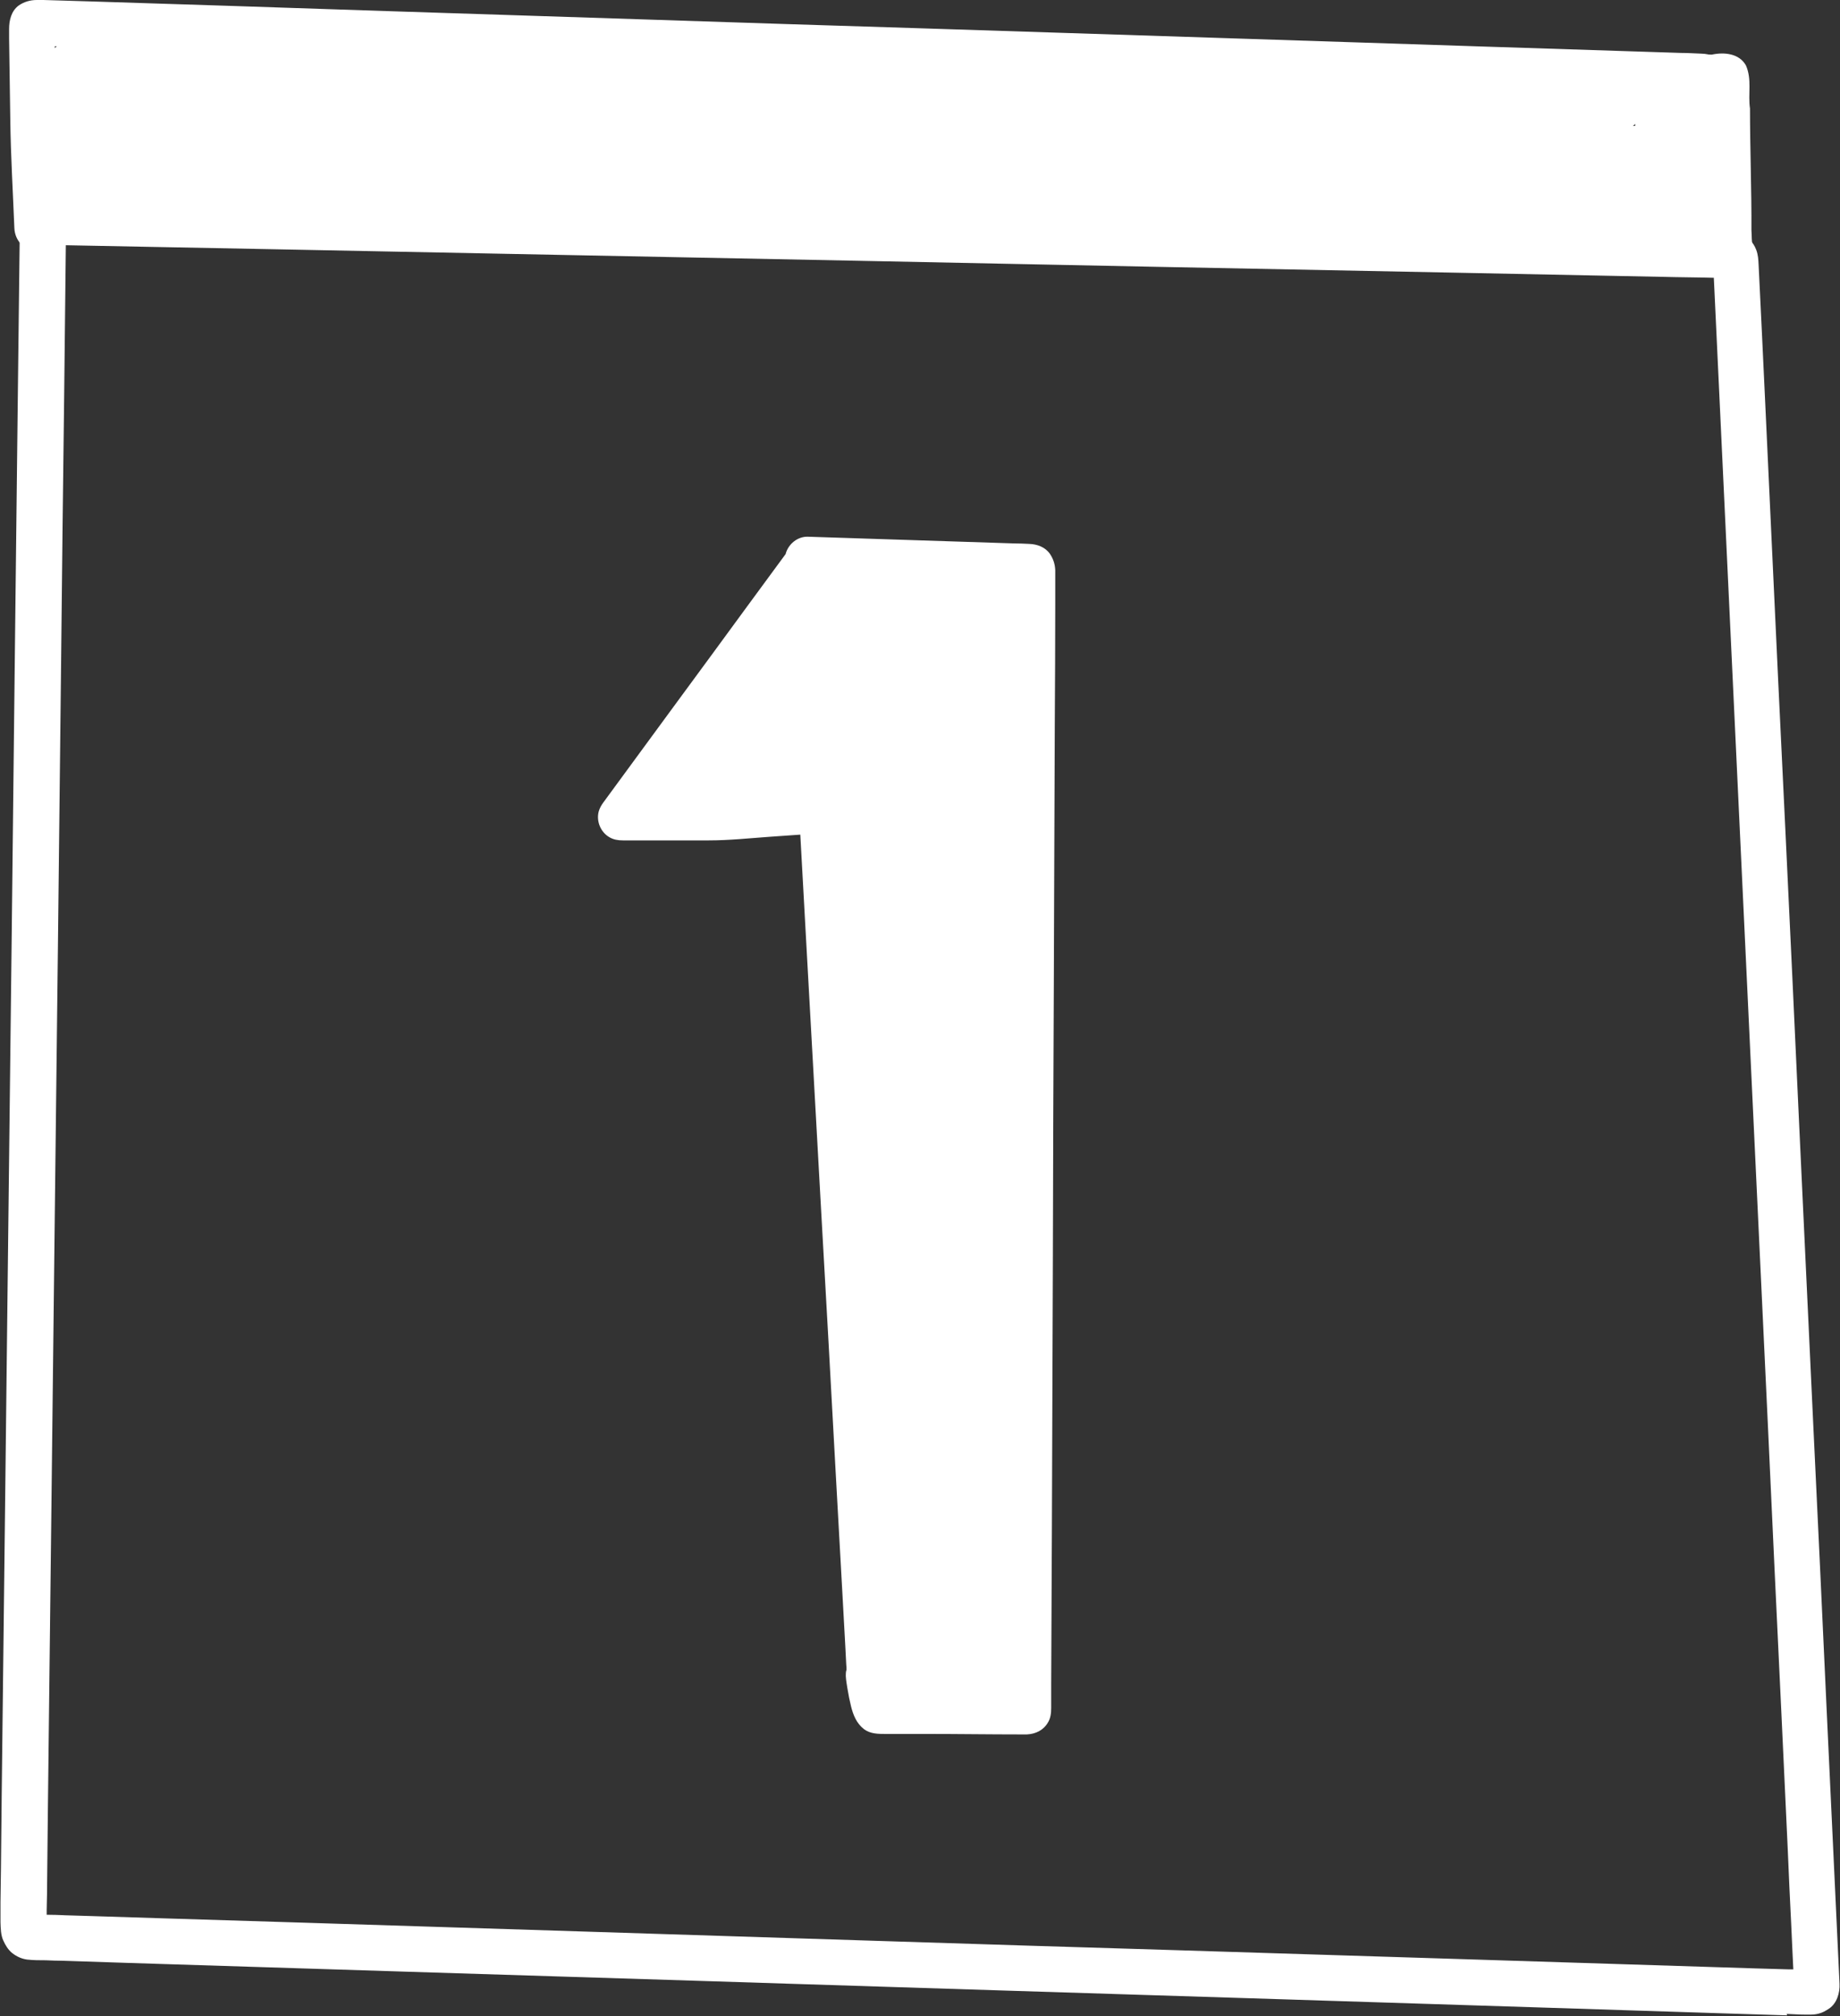
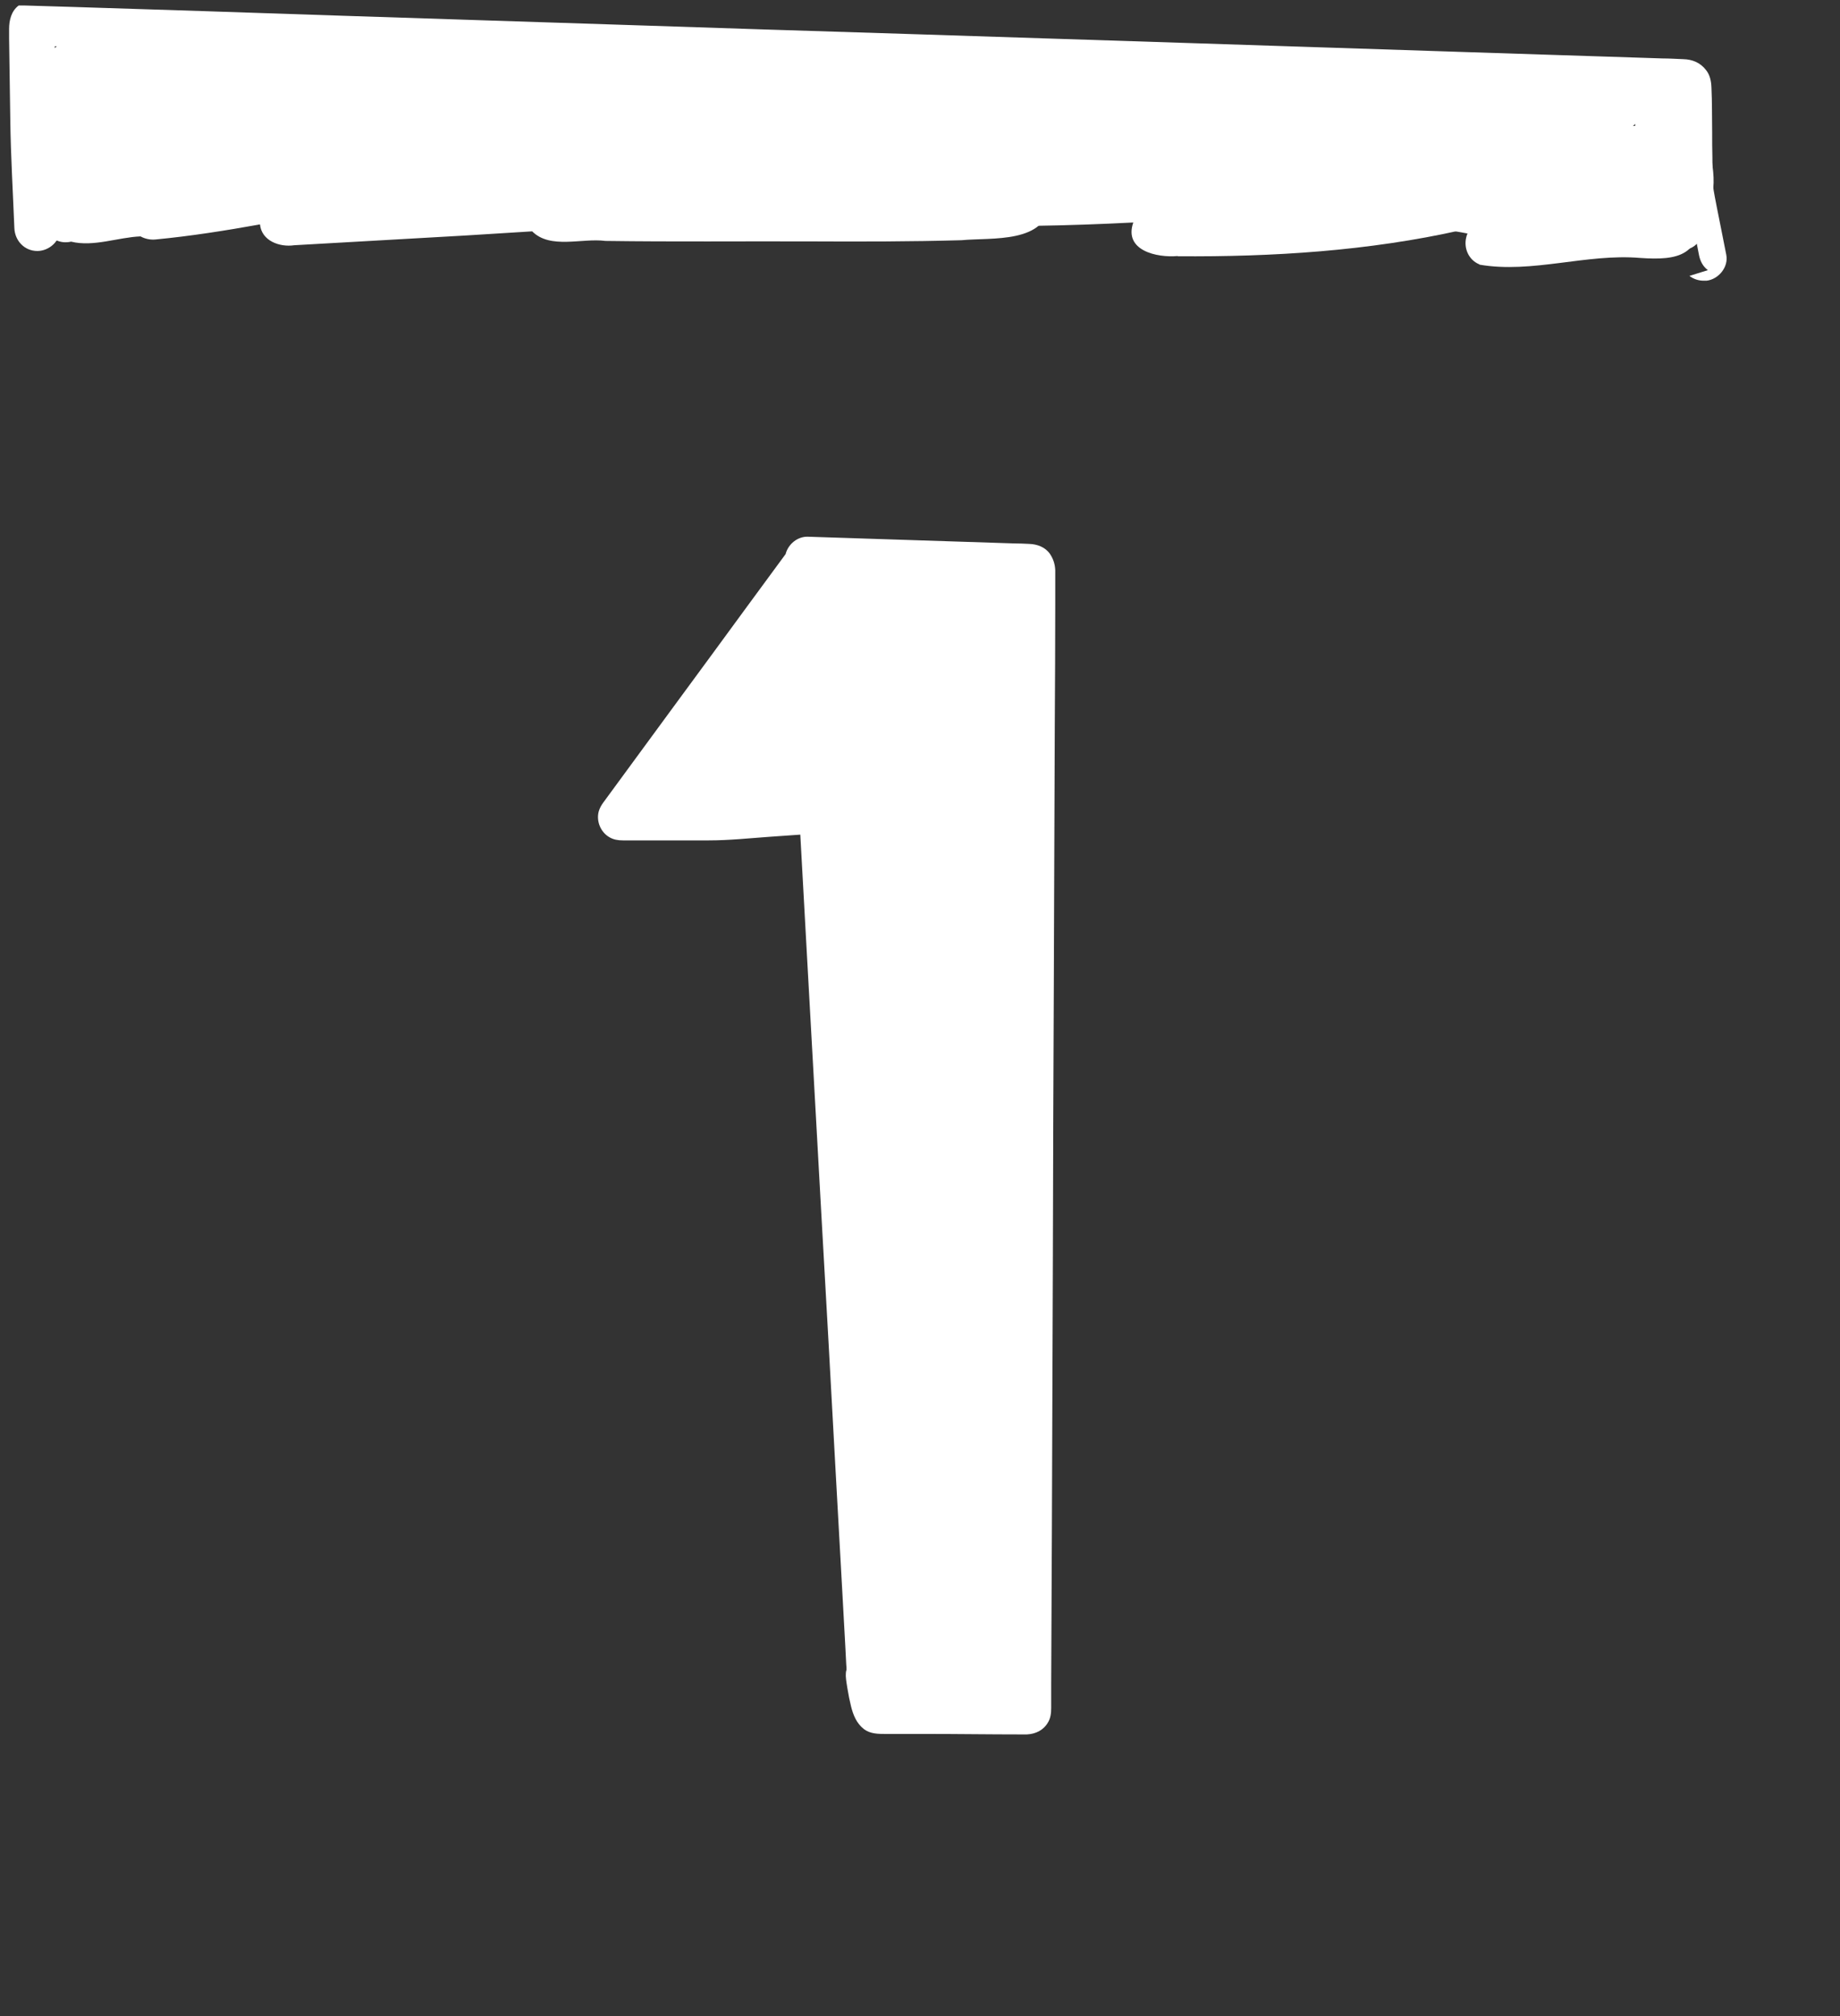
<svg xmlns="http://www.w3.org/2000/svg" id="_レイヤー_2" viewBox="0 0 76.86 84.18">
  <rect x="0" y="0" width="76.86" height="84.18" fill="#333333" stroke="none" />
  <defs>
    <style>.cls-1{fill:#fff;stroke-width:0px;}</style>
  </defs>
  <g id="_ベクターレイヤー">
-     <path class="cls-1" d="M74.65,84.15c-.96-.03-1.92-.06-2.88-.09l-5.9-.19c-4.09-.13-8.18-.26-12.27-.39-4.03-.13-8.07-.25-12.1-.38-4.09-.13-8.19-.26-12.28-.39-4.05-.13-8.09-.25-12.14-.38-3.91-.12-7.83-.25-11.74-.37-.91-.03-1.83-.06-2.74-.09-.23,0-.45-.01-.68-.02-.26,0-.53,0-.79-.03-.23-.03-.44-.13-.62-.27-.17-.14-.28-.32-.37-.52-.11-.23-.11-.52-.12-.77,0-.27,0-.55,0-.82l.02-1.44c.01-1,.02-1.99.03-2.99.05-3.98.09-7.97.14-11.95.05-4.04.09-8.08.14-12.12.05-4,.09-8,.14-12,.04-3.86.09-7.71.13-11.57.04-3.77.09-7.55.13-11.32.03-2.25.05-4.51.08-6.76,0-.01,0-.02,0-.04,0-.01,0-.03,0-.04,0-.52.45-.96.97-.95,3.82.09,7.65.15,11.47.23,4.05.08,8.1.16,12.14.24,4.08.08,8.16.16,12.24.24l12.41.25c4.03.08,8.06.16,12.09.24,1.99.04,3.99.08,5.98.12.96.02,1.91.04,2.87.06.22,0,.44,0,.66.01.07,0,.13,0,.2,0,.24,0,.49,0,.72.06.36.1.65.37.78.72.08.21.09.41.1.63.19,3.81.36,7.61.54,11.42.19,4.07.38,8.15.58,12.22.2,4.13.39,8.26.58,12.38.19,4.11.39,8.23.58,12.34.19,3.98.38,7.95.56,11.92.18,3.83.36,7.66.54,11.49.02.38-.11.82-.44,1.04-.14.09-.27.17-.44.21-.12.03-.24.04-.36.04-.05,0-.1,0-.16,0-.27,0-.54-.02-.81-.03ZM2.67,79.97c.44.01.88.03,1.32.04l2.85.09c1.94.06,3.88.12,5.83.18,4.01.13,8.01.25,12.02.38,4.09.13,8.17.26,12.26.39,4.07.13,8.15.26,12.22.38,4.05.13,8.09.25,12.14.38,4.01.13,8.01.25,12.01.38.46.01.92.03,1.38.04.07,0,.14,0,.21,0-.01-.21-.02-.41-.03-.62-.02-.43-.04-.87-.06-1.3-.05-1.01-.1-2.03-.14-3.04-.09-1.93-.18-3.85-.27-5.78-.19-3.98-.38-7.96-.56-11.94-.19-4.1-.39-8.19-.58-12.28-.2-4.17-.39-8.34-.59-12.51-.19-4.04-.38-8.07-.57-12.11-.17-3.68-.35-7.37-.52-11.05-.71-.02-1.42-.02-2.13-.04-1.01-.02-2.02-.04-3.03-.06-1.98-.04-3.96-.08-5.94-.12-4.08-.08-8.16-.16-12.24-.24-4.12-.08-8.24-.17-12.35-.25-4.05-.08-8.11-.16-12.16-.24-4.06-.08-8.11-.16-12.17-.24-2.94-.06-5.88-.11-8.82-.17-.02,2.1-.05,4.2-.07,6.3-.05,3.77-.09,7.54-.13,11.32-.04,3.87-.09,7.74-.13,11.62-.05,3.99-.09,7.98-.14,11.97-.05,4.04-.09,8.08-.14,12.12-.05,4-.09,8-.14,12-.01.96-.02,1.91-.03,2.87,0,.44-.01.87-.02,1.31,0,.07,0,.13,0,.2.25,0,.5.01.75.02Z" />
-     <path class="cls-1" d="M71.34,11.28c-.21-.16-.32-.38-.37-.63-.13-.65-.25-1.3-.38-1.95-.05-.25-.1-.5-.14-.76-.05-.3-.05-.6-.05-.9,0-.53-.01-1.06-.02-1.59,0-.38-.01-.76-.02-1.15,0-.06,0-.12,0-.18-.42-.01-.84-.02-1.27-.03-.9-.03-1.79-.06-2.69-.09-1.87-.06-3.74-.12-5.6-.18-3.9-.13-7.8-.25-11.7-.38-3.92-.13-7.84-.25-11.76-.38-3.95-.13-7.89-.26-11.84-.38-3.9-.13-7.81-.25-11.71-.38-3.73-.12-7.45-.24-11.18-.36-.11,0-.21,0-.32-.01,0,.28.02.56.02.84,0,.6.02,1.2.03,1.8.01.8.03,1.59.06,2.38.04.86.08,1.71.12,2.57.02.52-.45.96-.96.96-.54,0-.94-.43-.96-.96-.06-1.5-.15-3-.17-4.5-.02-1.14-.03-2.28-.05-3.42,0-.13,0-.26,0-.39,0-.36.09-.75.4-.98C1,.08,1.25,0,1.54,0c.09,0,.18,0,.27,0,.67.02,1.33.04,2,.06,3.78.12,7.56.24,11.34.37,3.91.13,7.81.25,11.72.38,3.95.13,7.9.26,11.86.38,3.93.13,7.86.25,11.78.38,3.89.13,7.78.25,11.66.38,1.86.06,3.71.12,5.57.18.82.03,1.65.05,2.47.08.29,0,.57.02.86.03.38.01.71.14.95.45.17.21.22.47.23.73.03.62.02,1.25.03,1.88,0,.35,0,.7.01,1.05,0,.38,0,.76.02,1.14.04.32.11.64.17.96.05.25.1.5.15.75.08.4.16.8.24,1.21.1.51-.32,1.02-.82,1.08-.04,0-.09,0-.13,0-.21,0-.42-.07-.59-.2Z" />
+     <path class="cls-1" d="M71.34,11.28c-.21-.16-.32-.38-.37-.63-.13-.65-.25-1.3-.38-1.95-.05-.25-.1-.5-.14-.76-.05-.3-.05-.6-.05-.9,0-.53-.01-1.06-.02-1.59,0-.38-.01-.76-.02-1.15,0-.06,0-.12,0-.18-.42-.01-.84-.02-1.27-.03-.9-.03-1.79-.06-2.69-.09-1.87-.06-3.74-.12-5.6-.18-3.9-.13-7.8-.25-11.7-.38-3.92-.13-7.84-.25-11.76-.38-3.95-.13-7.89-.26-11.84-.38-3.9-.13-7.81-.25-11.71-.38-3.73-.12-7.45-.24-11.18-.36-.11,0-.21,0-.32-.01,0,.28.02.56.02.84,0,.6.02,1.2.03,1.8.01.8.03,1.59.06,2.38.04.86.08,1.71.12,2.57.02.52-.45.96-.96.96-.54,0-.94-.43-.96-.96-.06-1.5-.15-3-.17-4.5-.02-1.14-.03-2.28-.05-3.42,0-.13,0-.26,0-.39,0-.36.09-.75.4-.98c.09,0,.18,0,.27,0,.67.02,1.33.04,2,.06,3.78.12,7.56.24,11.34.37,3.91.13,7.81.25,11.72.38,3.95.13,7.9.26,11.86.38,3.93.13,7.86.25,11.78.38,3.89.13,7.78.25,11.66.38,1.86.06,3.71.12,5.57.18.82.03,1.65.05,2.47.08.29,0,.57.02.86.03.38.01.71.14.95.45.17.21.22.47.23.73.03.62.02,1.25.03,1.88,0,.35,0,.7.01,1.05,0,.38,0,.76.02,1.14.04.32.11.64.17.96.05.25.1.5.15.75.08.4.16.8.24,1.21.1.51-.32,1.02-.82,1.08-.04,0-.09,0-.13,0-.21,0-.42-.07-.59-.2Z" />
    <path class="cls-1" d="M49.2,10.69c-.88.08-2.27-.23-1.86-1.4-1.37.07-2.75.12-4.13.14-.71.08-1.68,0-1.72-.9-1.45.03-3.52.76-4.81.09-.53-.38-.47-1.26.09-1.58-1-2.1,2.61-1.6,3.77-1.95,5.99-.81,12.03-1.26,18.07-1.35,2.54-.28,5.1-.18,7.64-.54.64-.08,1.28-.22,1.92-.25.98-.02,1.33,1.42.42,1.82-.05.13-.12.25-.22.35-.05.05-.11.1-.16.14,1.11-.1,1.7,1.37.65,1.91.06.12.09.26.09.4,0,.15-.04.3-.1.43,3.66.2,2.25,3.49.61,2.09-2.73-.45-5.7-1.08-8.42-.48-3.87.87-7.88,1.12-11.84,1.09Z" />
    <path class="cls-1" d="M61.8,11.04c-.45-.18-.67-.68-.55-1.14.01-.05.03-.1.05-.15-3.11-.6-6.25-.33-9.39-.46-2.69-.24-5.34-.84-8.06-.85-.11,1.75-2.43,1.47-3.69,1.59-2.11.06-4.23.06-6.34.05-2.84-.01-5.69.02-8.53-.02-.98-.13-2.3.36-3.06-.4-1.85.12-3.69.23-5.54.33-1.47.08-2.93.17-4.4.25-.61.09-1.36-.18-1.43-.87-1.45.26-2.9.49-4.37.63-.22.02-.44-.03-.62-.13-.95.04-1.96.45-2.9.22-.95.22-1.64-.97-.93-1.65-.3-.25-.43-.74-.25-1.1.03-.05.05-.11.08-.16-.28-.48-.12-1.08.18-1.52,0,0,0,0,0,0-.06-.26-.05-.52.02-.77-1.35-.64-.59-2.23.28-2.94.95-.72,2.45-.61,3.39.07,3.18-.31,6.39-.51,9.6-.46,1.14.15,2.59-.31,3.56.41,7.62.02,15.34.18,22.87,1.12,3.17-.13,9.6-1.11,12.26.33,1.26.14,6.71-.52,6.85.85,1.26.26,6.6-.27,6.27,1.57-.06.43-.4.75-.82.82-3.14-.04-6.3-.35-9.44-.55-1.65-.19-3.42-.06-4.99-.61-.33.03-.67.03-.99-.05-.1-.03-.2-.07-.28-.13-1.69-.02-3.39-.03-5.08.02-.01.06-.03.11-.05.17-.02.04-.04.08-.06.12,1.2.32,3.67-.26,3.88,1.41,3.81.76,7.73,0,11.55.71,1.37.17,2.72.43,4.08.71.42.06.9.09,1.19.45,1-.06,1.99-.07,2.99-.06.01-.1.02-.2.03-.31,0-.1,0-.2.01-.3-1.03-.19-.86-1.4-.86-2.19-.09-1.09.1-3.07,1.65-2.13,1.01-.18,1.31,1,1.29,1.79.27.82.67,2.64-.2,3.15-.01,1.82-.95,2.02-2.54,1.91-2.24-.19-4.51.66-6.71.28Z" />
-     <path class="cls-1" d="M71.57,11.14c-.31-.26-.29-.7-.33-1-.31-1.96-.4-3.94-.34-5.93-.91-.14-1.07-1.51-.19-1.84.26-.1.53-.08.8-.09.51-.11,1.14-.05,1.42.45.26.59.08,1.19.17,1.8,0,1.63.07,3.48.06,5.07.02.24,0,.49.06.73.14.89-1.02,1.45-1.65.81Z" />
    <path class="cls-1" d="M44.08,23.78c0,.45,0,.9,0,1.35,0,1.72-.01,3.43-.02,5.15-.01,3.59-.03,7.18-.04,10.77-.02,3.85-.03,7.69-.04,11.54-.01,3.7-.03,7.41-.04,11.11l-.03,6.57c0,.34,0,.68,0,1.03,0,.22-.02.44-.14.63-.19.32-.51.47-.87.49-.03,0-.07,0-.1,0-.06,0-.12,0-.18,0-1.3,0-2.61-.02-3.91-.02-.53,0-1.07,0-1.6,0-.04,0-.08,0-.12,0-.31,0-.63,0-.9-.2-.31-.24-.45-.59-.54-.95-.06-.24-.11-.49-.15-.74-.03-.18-.06-.35-.07-.53,0-.09,0-.18.03-.26,0-.07,0-.13-.01-.2-.01-.26-.03-.52-.04-.78-.04-.79-.09-1.58-.13-2.36-.09-1.68-.19-3.36-.28-5.04-.19-3.54-.39-7.08-.59-10.62l-.61-10.97c-.09-1.63-.18-3.27-.27-4.9-.43.03-.86.06-1.29.09-.84.06-1.68.15-2.53.15h-.04c-.96,0-1.93,0-2.89,0-.22,0-.44,0-.66,0-.2,0-.39-.03-.56-.13-.37-.21-.56-.67-.45-1.08.04-.14.11-.26.19-.37.97-1.33,1.95-2.65,2.92-3.98,1.03-1.4,2.06-2.8,3.09-4.21.54-.73,1.07-1.46,1.61-2.19,0,0,0,0,0-.01.11-.4.49-.72.92-.71,2.87.09,5.74.19,8.61.28.21,0,.43.01.64.02.33.01.67.13.87.42.14.21.21.43.22.68Z" />
  </g>
</svg>